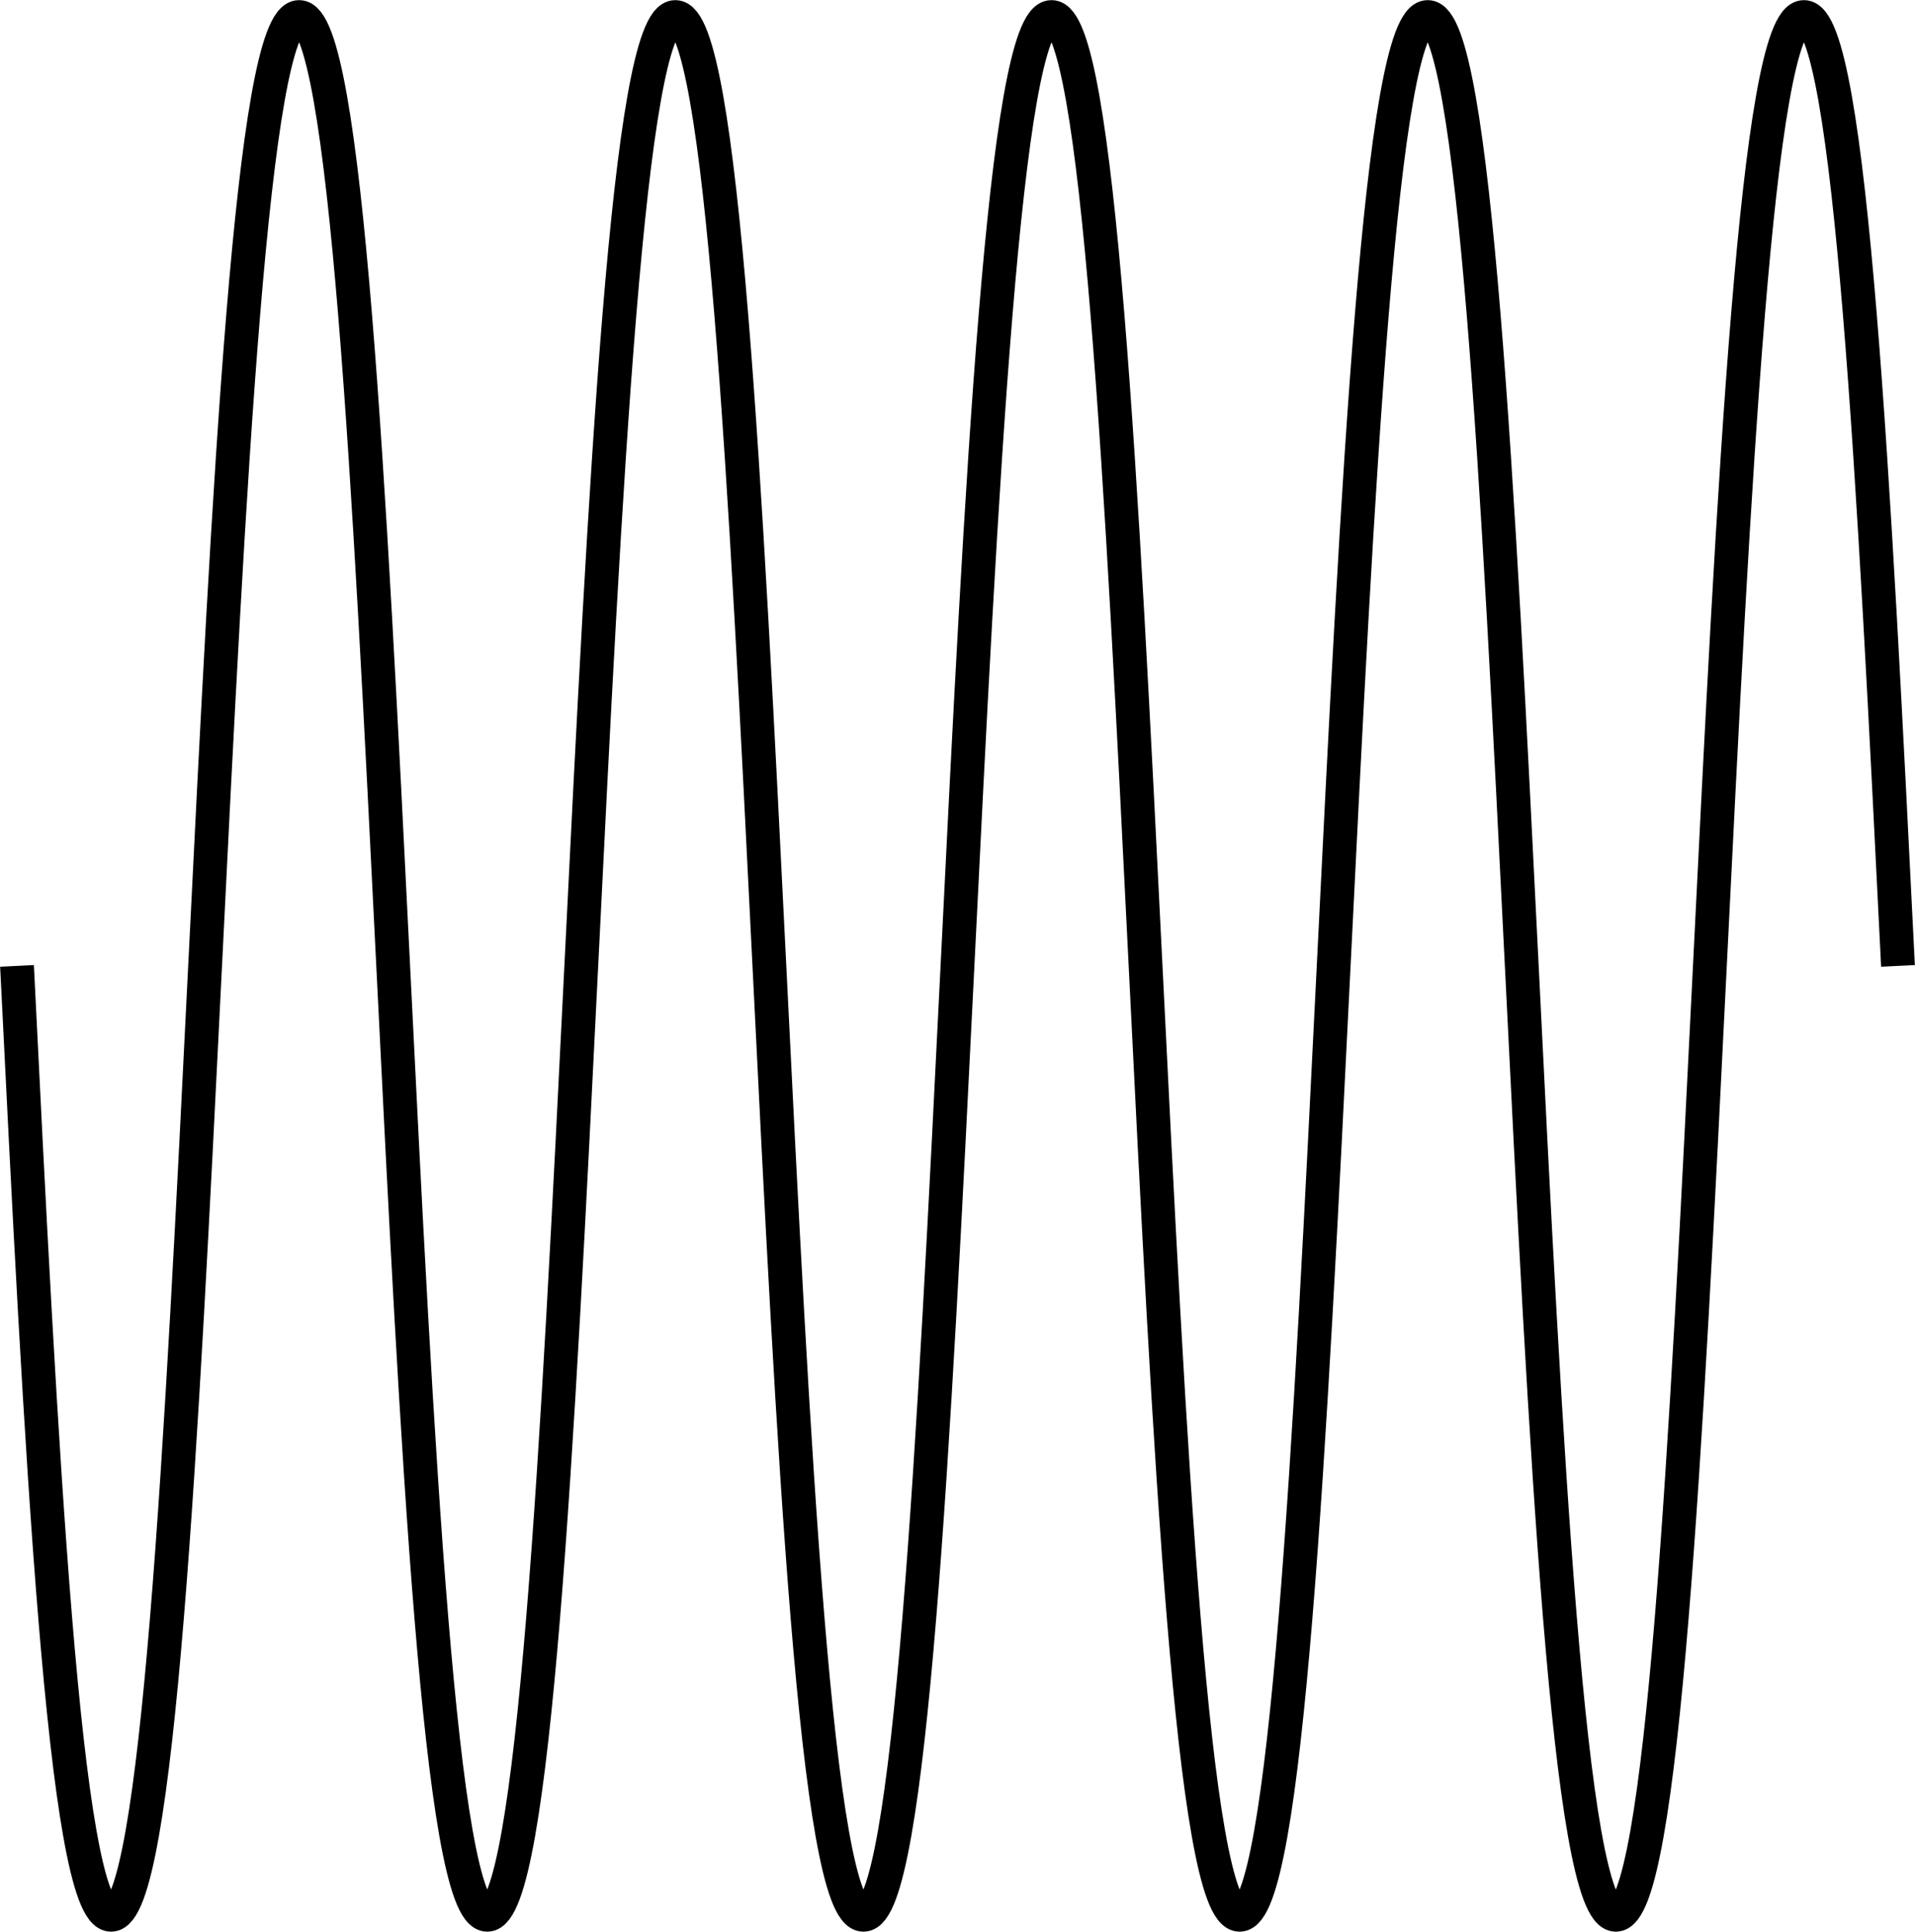
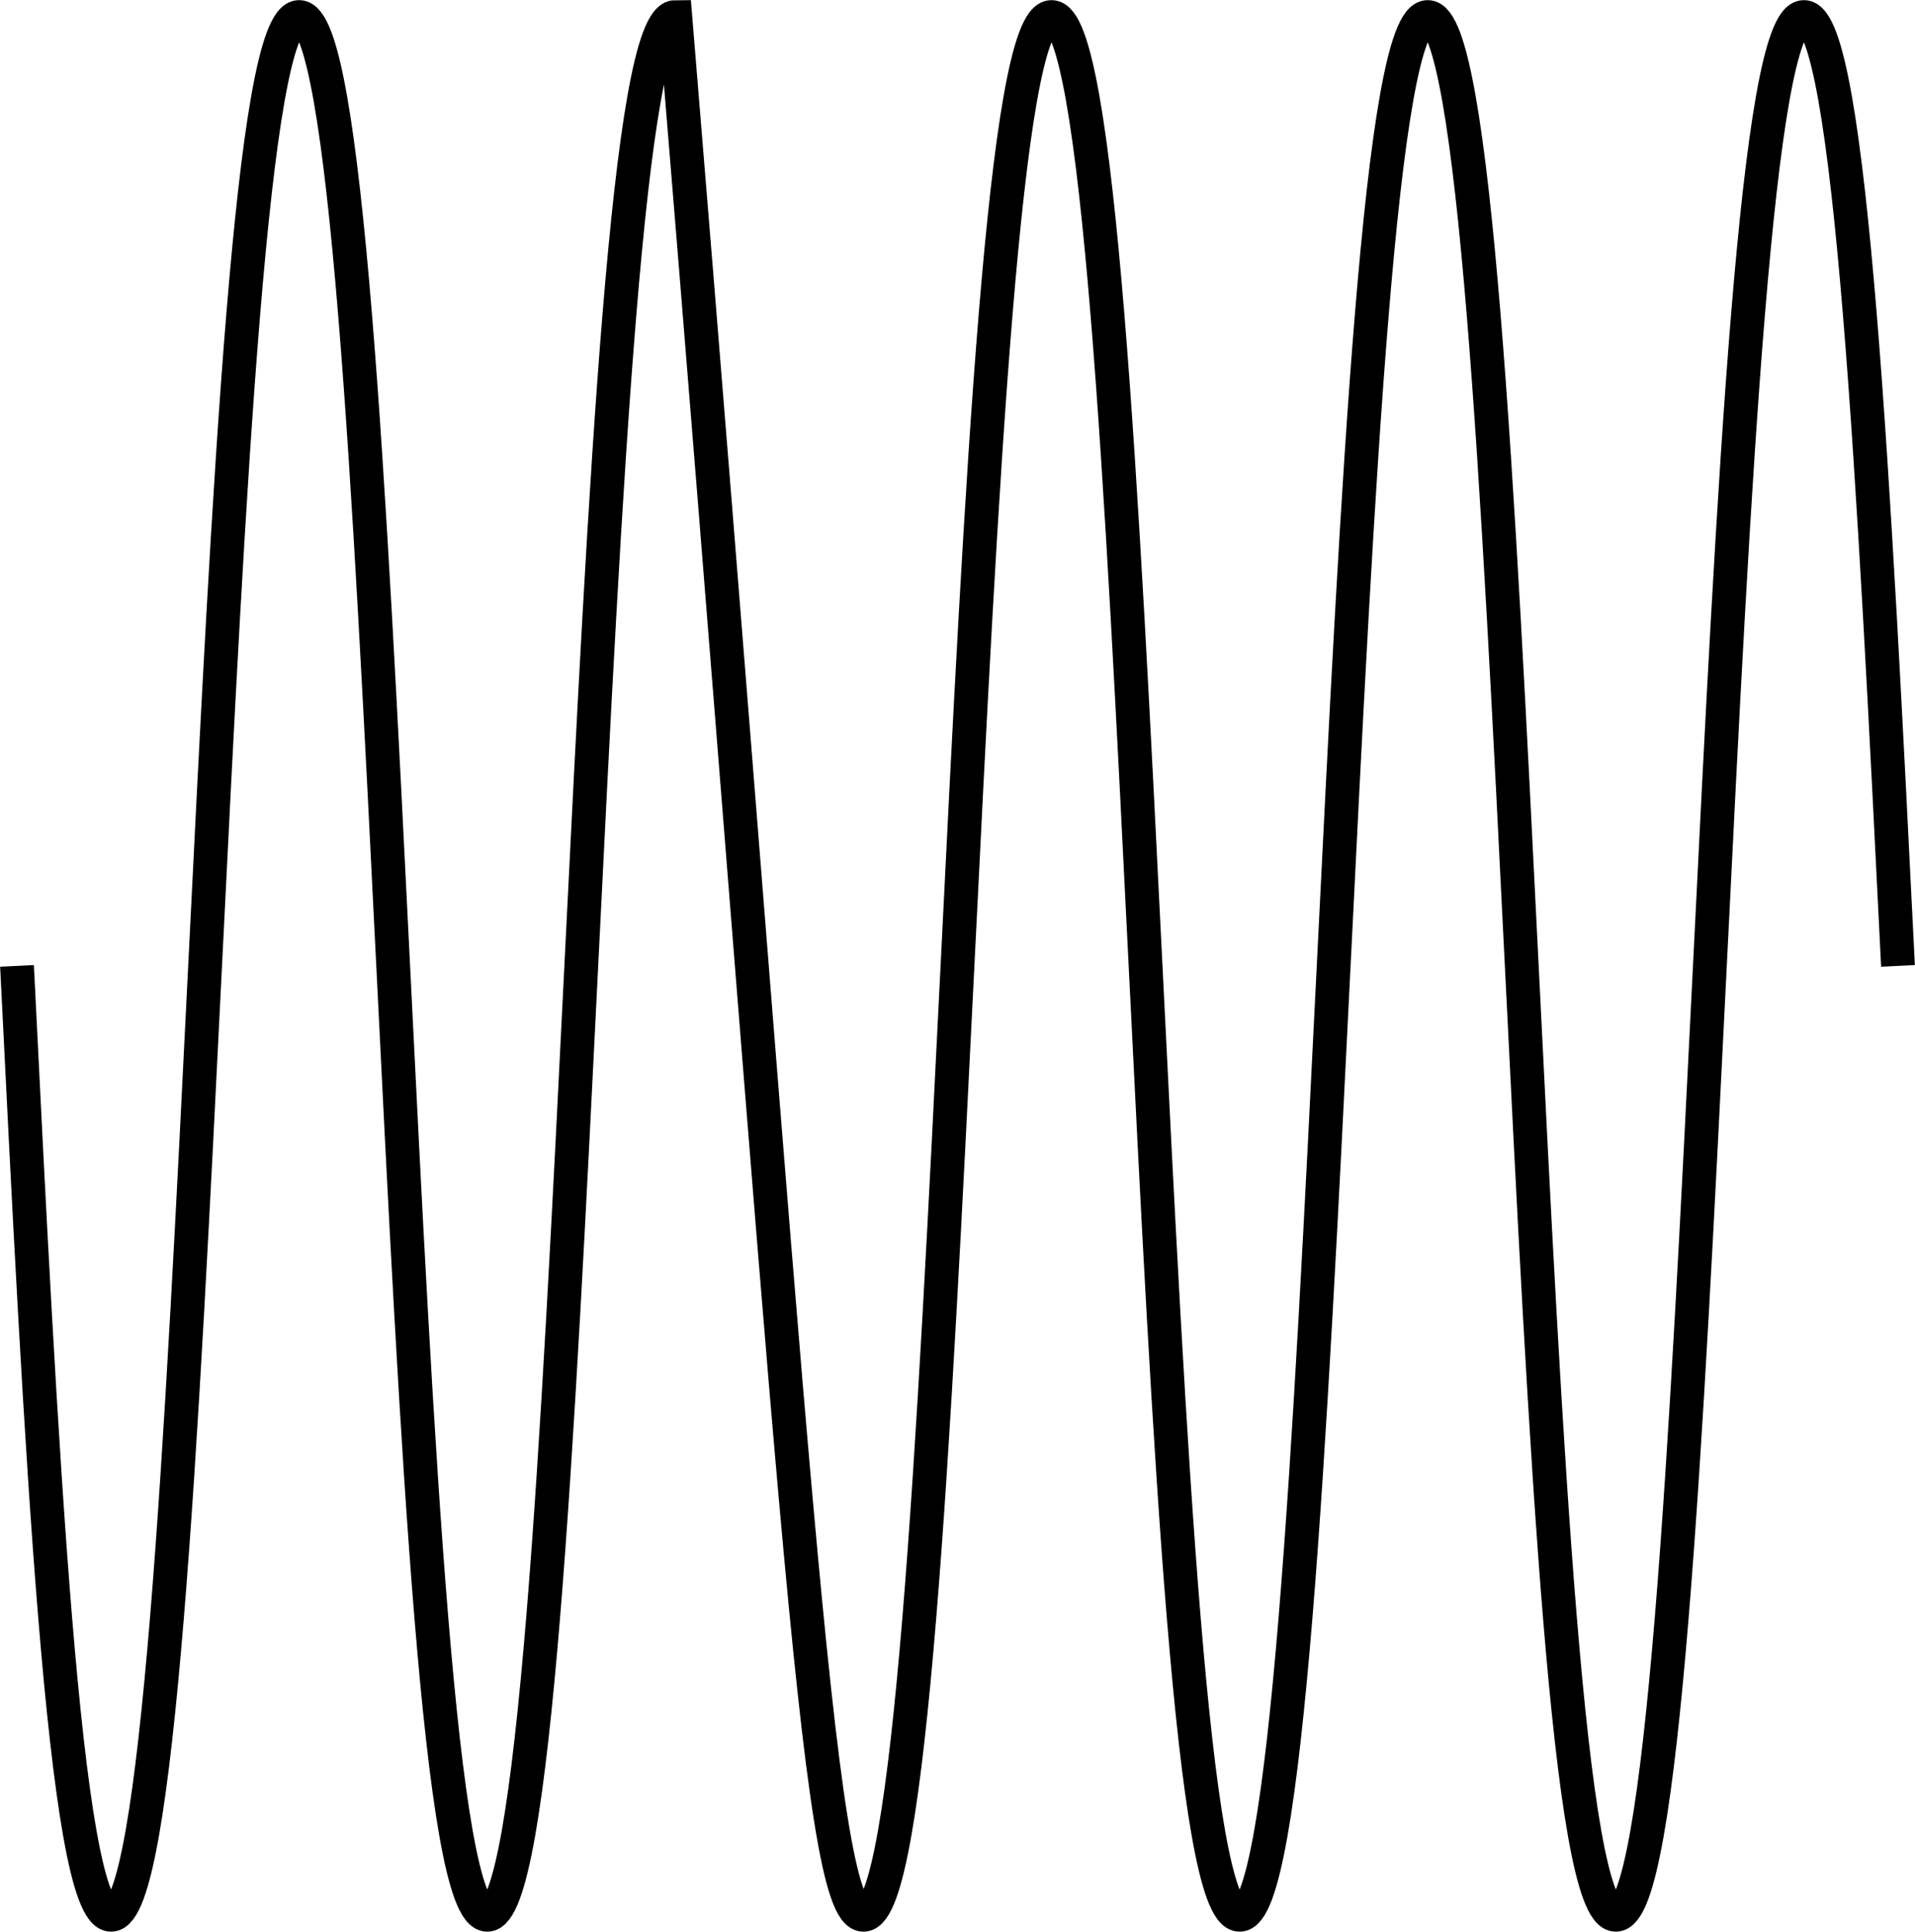
<svg xmlns="http://www.w3.org/2000/svg" width="1013" height="1022" viewBox="0 0 1013 1022" fill="none">
-   <path d="M9 510.905C21.437 761.858 33.872 1012.81 58.746 1012.81C83.62 1012.81 96.057 761.858 108.494 510.905C120.93 259.953 133.367 9 158.24 9C183.112 9 195.552 259.953 207.99 510.905C220.427 761.858 232.865 1012.81 257.74 1012.81C282.615 1012.81 295.053 761.858 307.49 510.905C319.927 259.953 332.366 9 357.241 9C382.116 9 394.553 259.953 406.99 510.905C419.427 761.858 431.865 1012.81 456.738 1012.81C481.612 1012.81 494.052 761.858 506.49 510.905C518.928 259.953 531.365 9 556.241 9C581.117 9 593.554 259.953 605.991 510.905C618.429 761.858 630.866 1012.81 655.741 1012.81C680.616 1012.81 693.053 761.858 705.49 510.905C717.927 259.953 730.365 9 755.239 9C780.112 9 792.552 259.953 804.99 510.905C817.428 761.858 829.865 1012.81 854.741 1012.81C879.617 1012.81 892.055 761.858 904.494 510.905C916.932 259.953 929.369 9 954.245 9C979.121 9 991.561 259.953 1004 510.905" stroke="black" stroke-width="17.865" stroke-miterlimit="10" />
+   <path d="M9 510.905C21.437 761.858 33.872 1012.81 58.746 1012.81C83.62 1012.81 96.057 761.858 108.494 510.905C120.93 259.953 133.367 9 158.24 9C183.112 9 195.552 259.953 207.99 510.905C220.427 761.858 232.865 1012.81 257.74 1012.81C282.615 1012.81 295.053 761.858 307.49 510.905C319.927 259.953 332.366 9 357.241 9C419.427 761.858 431.865 1012.81 456.738 1012.81C481.612 1012.81 494.052 761.858 506.49 510.905C518.928 259.953 531.365 9 556.241 9C581.117 9 593.554 259.953 605.991 510.905C618.429 761.858 630.866 1012.81 655.741 1012.81C680.616 1012.81 693.053 761.858 705.49 510.905C717.927 259.953 730.365 9 755.239 9C780.112 9 792.552 259.953 804.99 510.905C817.428 761.858 829.865 1012.81 854.741 1012.81C879.617 1012.81 892.055 761.858 904.494 510.905C916.932 259.953 929.369 9 954.245 9C979.121 9 991.561 259.953 1004 510.905" stroke="black" stroke-width="17.865" stroke-miterlimit="10" />
</svg>